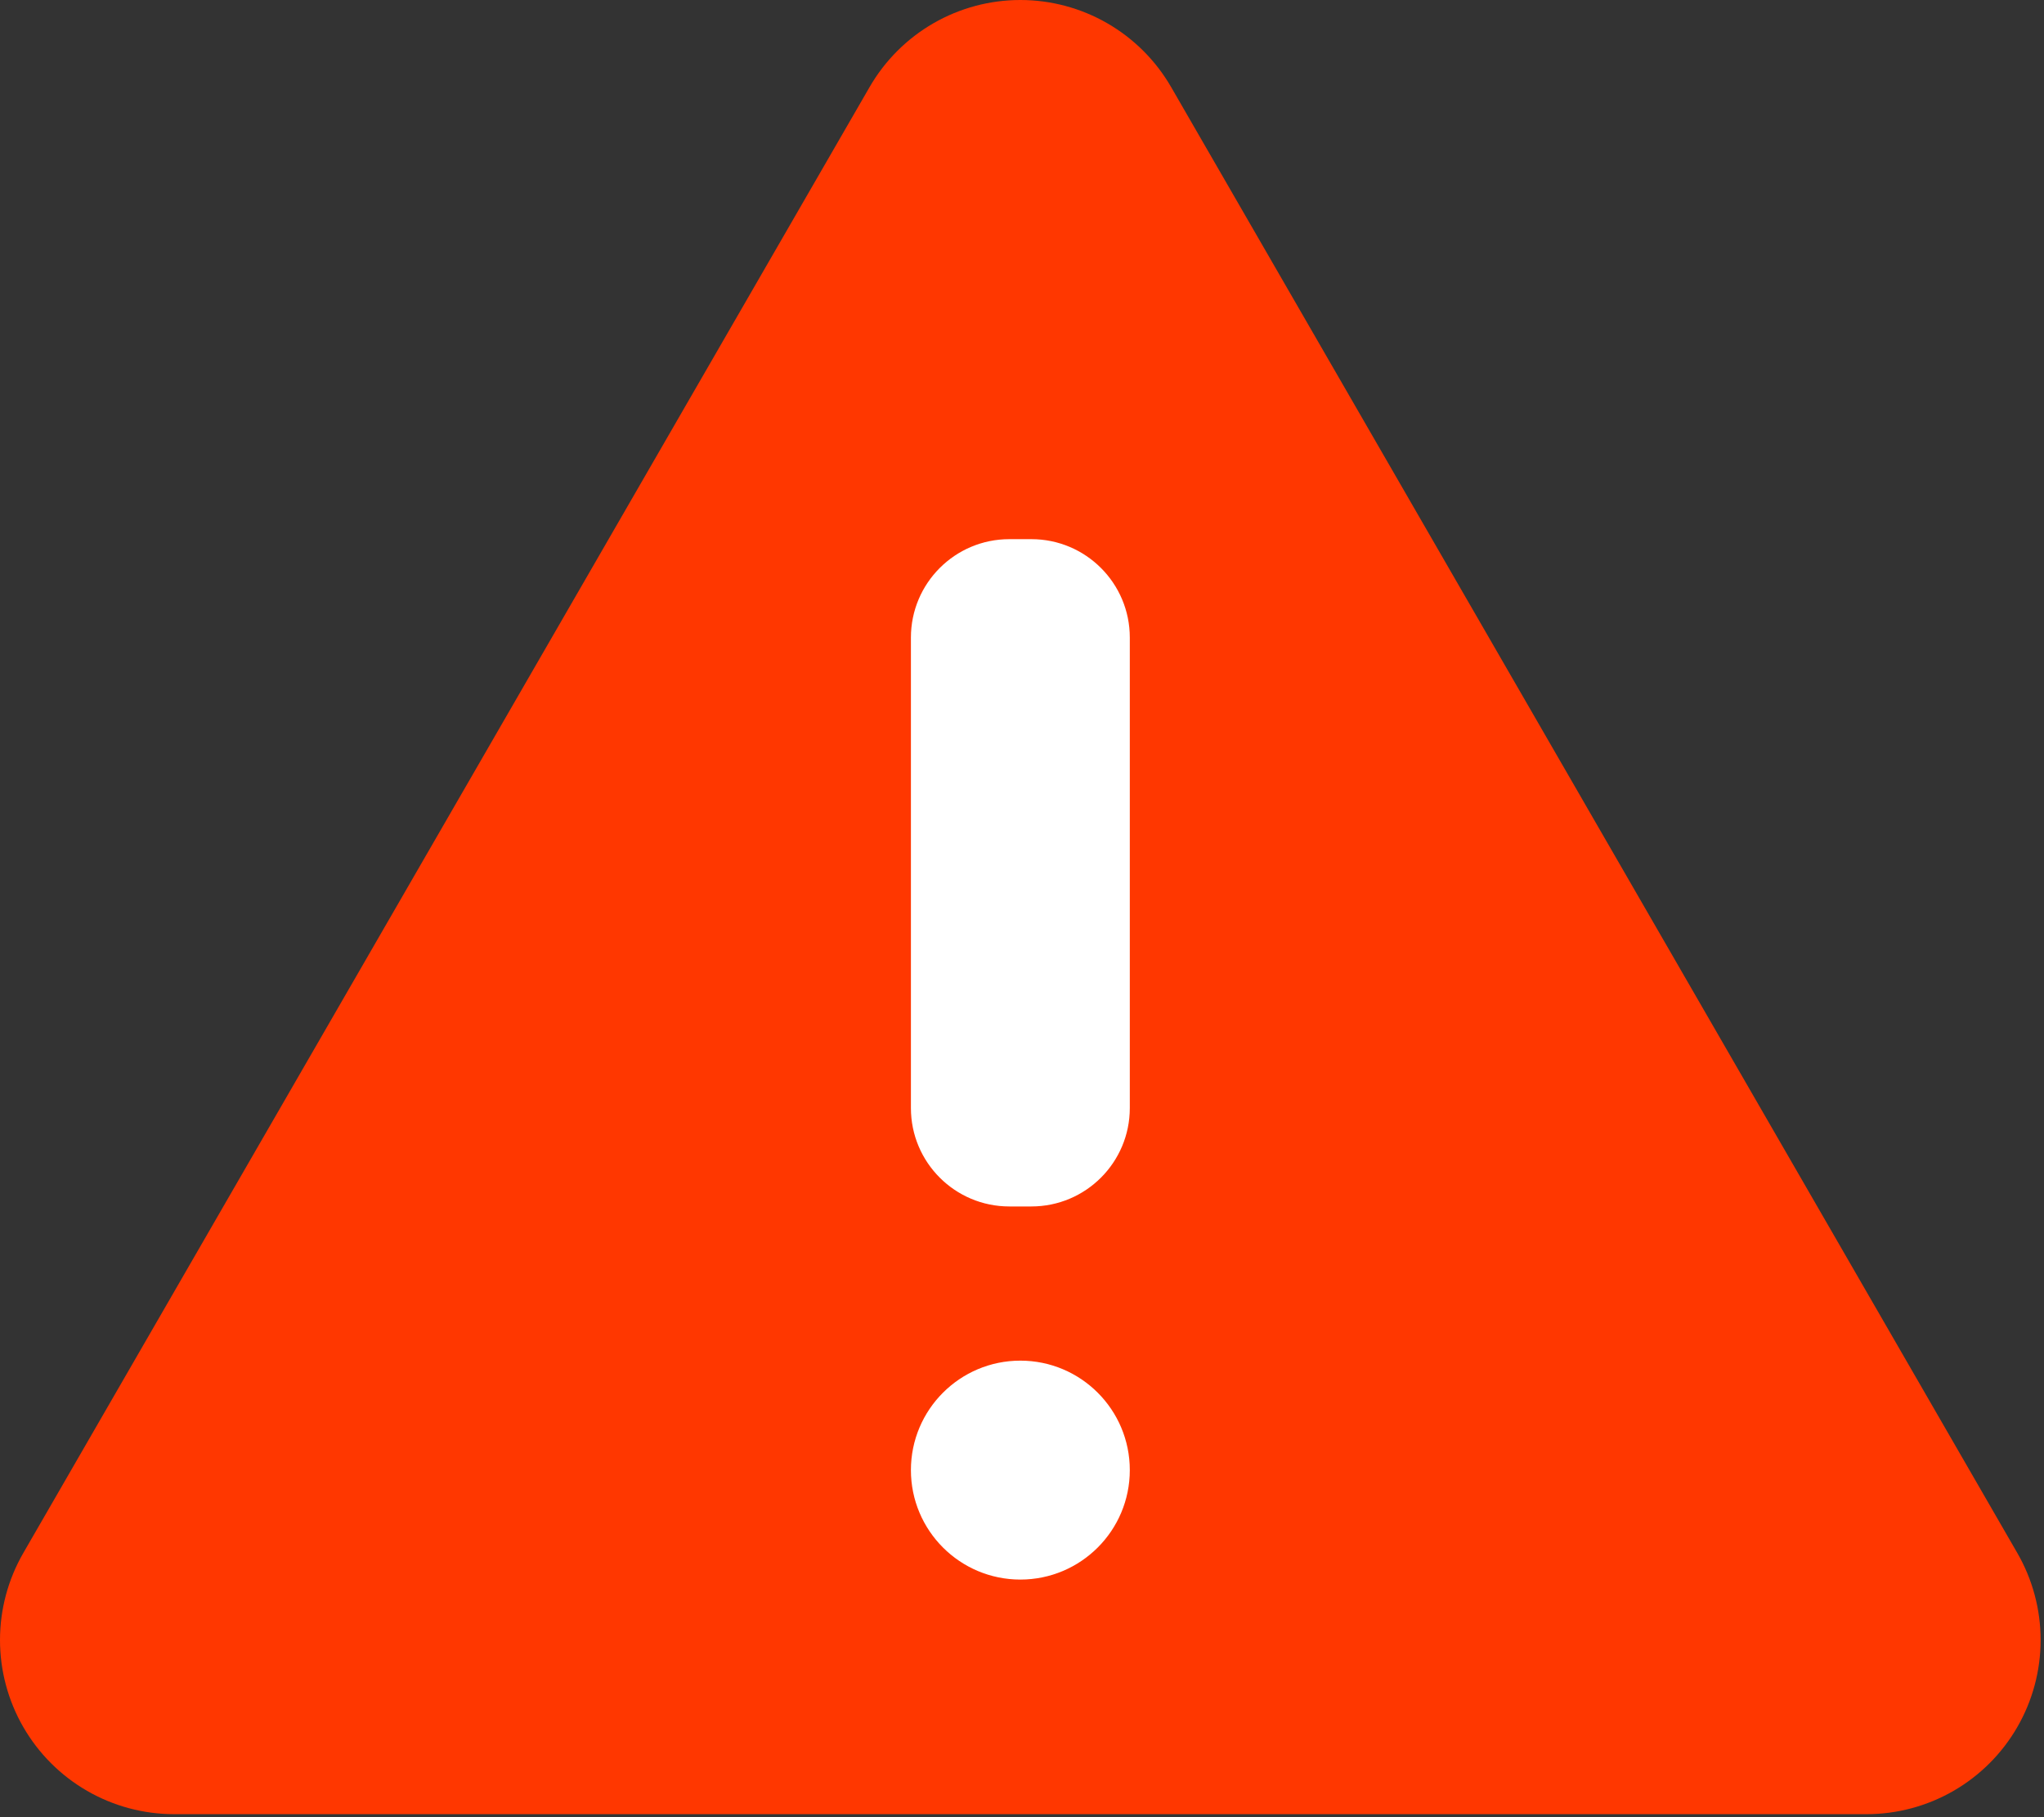
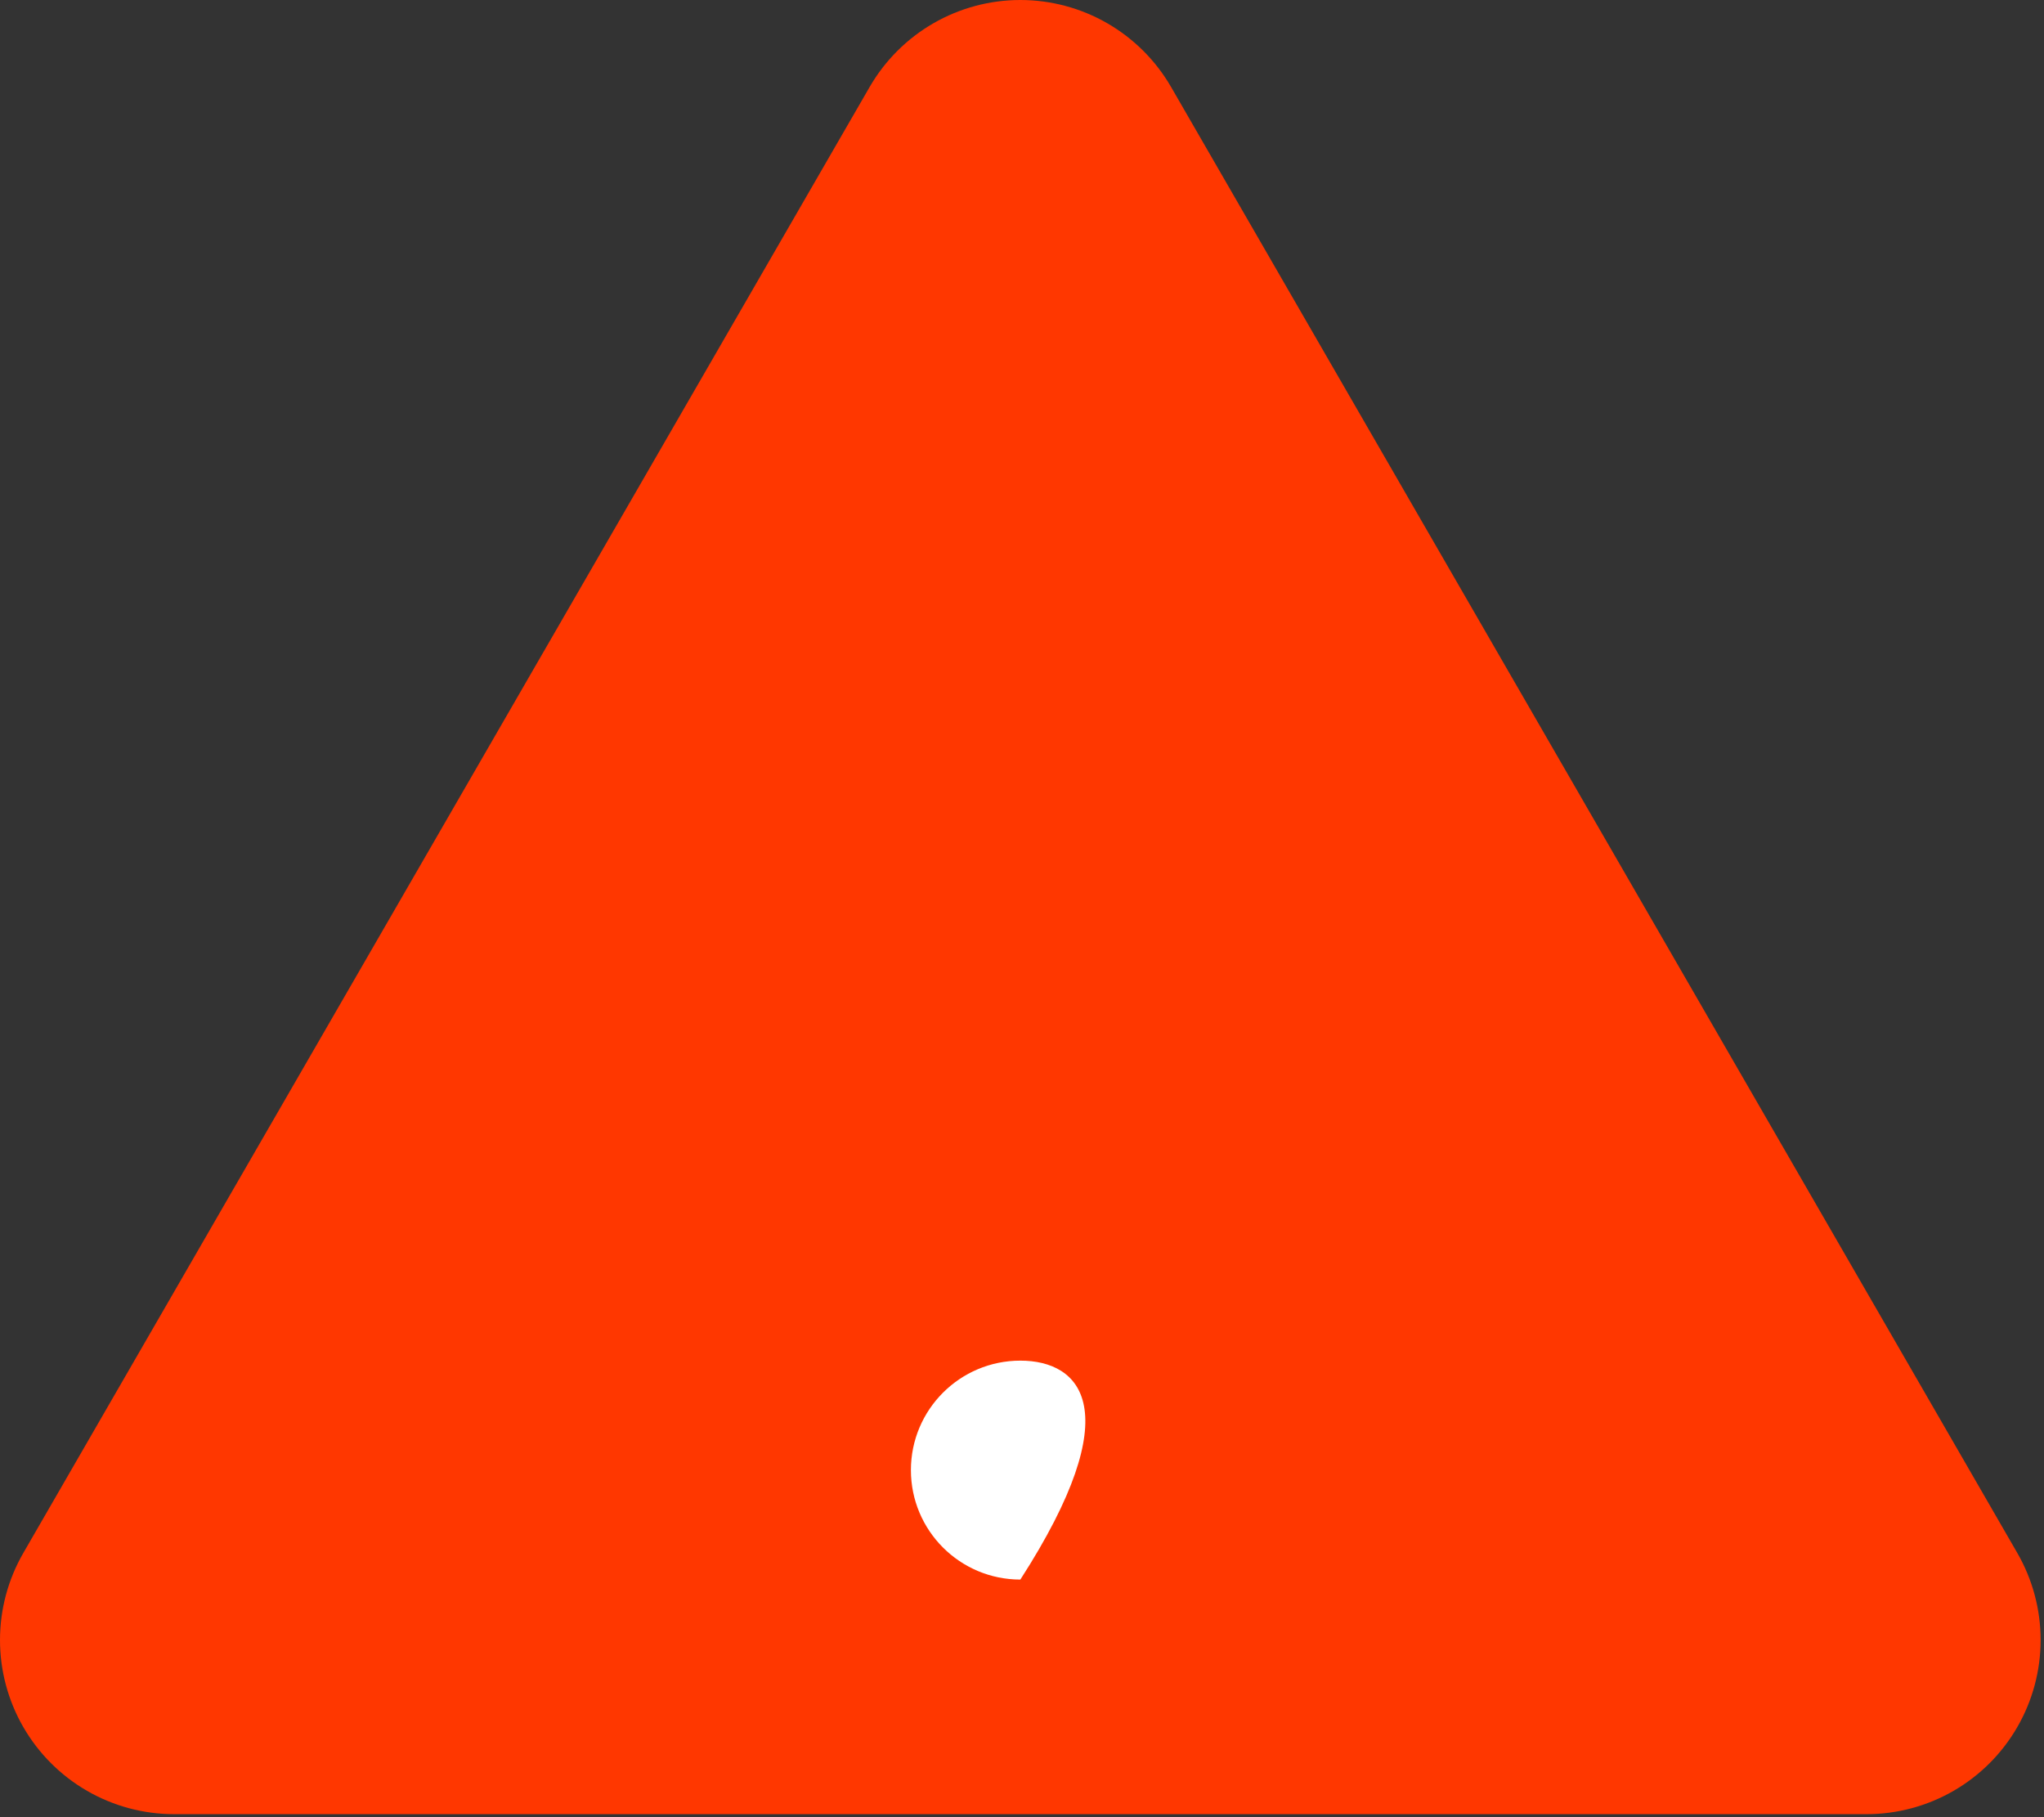
<svg xmlns="http://www.w3.org/2000/svg" width="360" height="320" viewBox="0 0 360 320" fill="none">
  <rect x="0" y="0" width="360" height="320" fill="#333333" stroke="none" />
  <path d="M153.159 15.329L4.111 273.469C1.418 278.131 0 283.419 1.31333e-07 288.803C-0 294.186 1.416 299.474 4.108 304.136C6.799 308.799 10.671 312.67 15.333 315.362C19.995 318.053 25.283 319.47 30.666 319.469H328.739C334.122 319.47 339.41 318.053 344.072 315.362C348.734 312.67 352.606 308.799 355.297 304.136C357.989 299.474 359.406 294.186 359.405 288.803C359.405 283.419 357.987 278.131 355.295 273.469L206.263 15.329C203.571 10.669 199.701 6.798 195.04 4.107C190.379 1.417 185.092 0 179.711 0C174.329 0 169.042 1.417 164.381 4.107C159.72 6.798 155.85 10.669 153.159 15.329Z" fill="#FF3700" />
-   <path d="M181.655 94.945H177.767C168.194 94.945 160.435 102.705 160.435 112.277V195.121C160.435 204.694 168.194 212.453 177.767 212.453H181.655C191.227 212.453 198.987 204.694 198.987 195.121V112.277C198.987 102.705 191.227 94.945 181.655 94.945Z" fill="white" />
-   <path d="M179.711 278.157C190.356 278.157 198.987 269.527 198.987 258.881C198.987 248.236 190.356 239.605 179.711 239.605C169.065 239.605 160.435 248.236 160.435 258.881C160.435 269.527 169.065 278.157 179.711 278.157Z" fill="white" />
+   <path d="M179.711 278.157C198.987 248.236 190.356 239.605 179.711 239.605C169.065 239.605 160.435 248.236 160.435 258.881C160.435 269.527 169.065 278.157 179.711 278.157Z" fill="white" />
</svg>